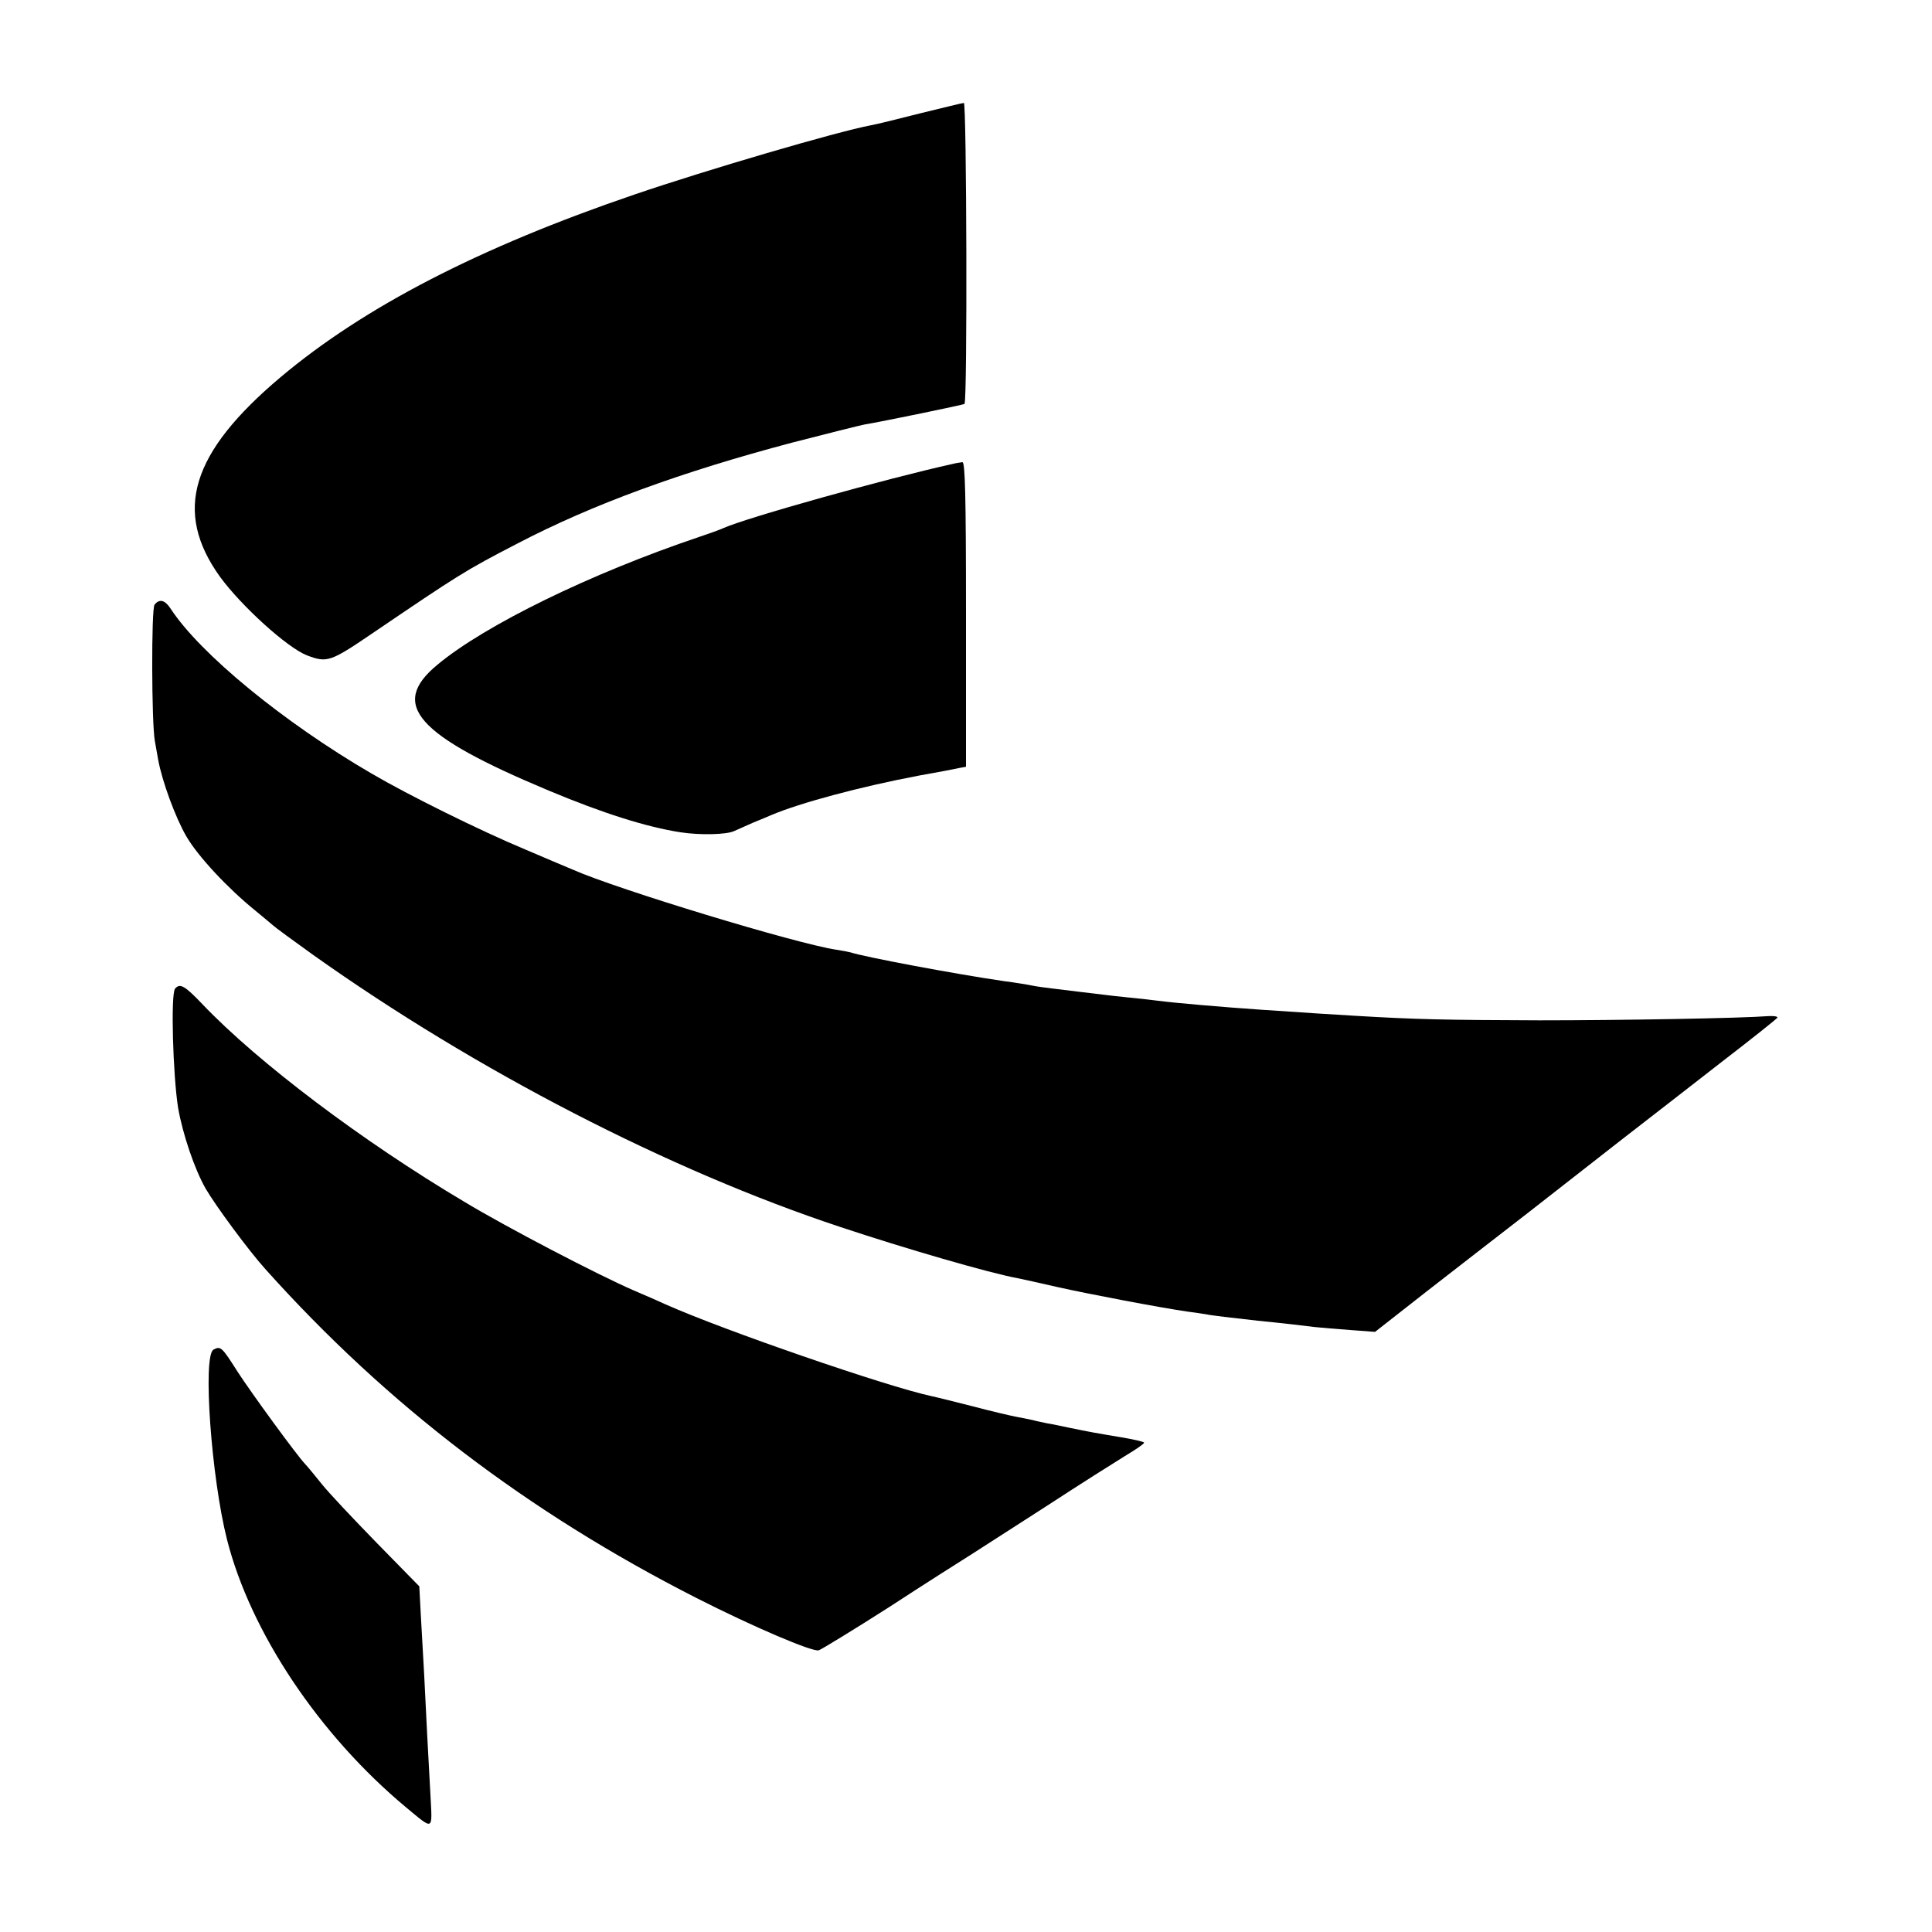
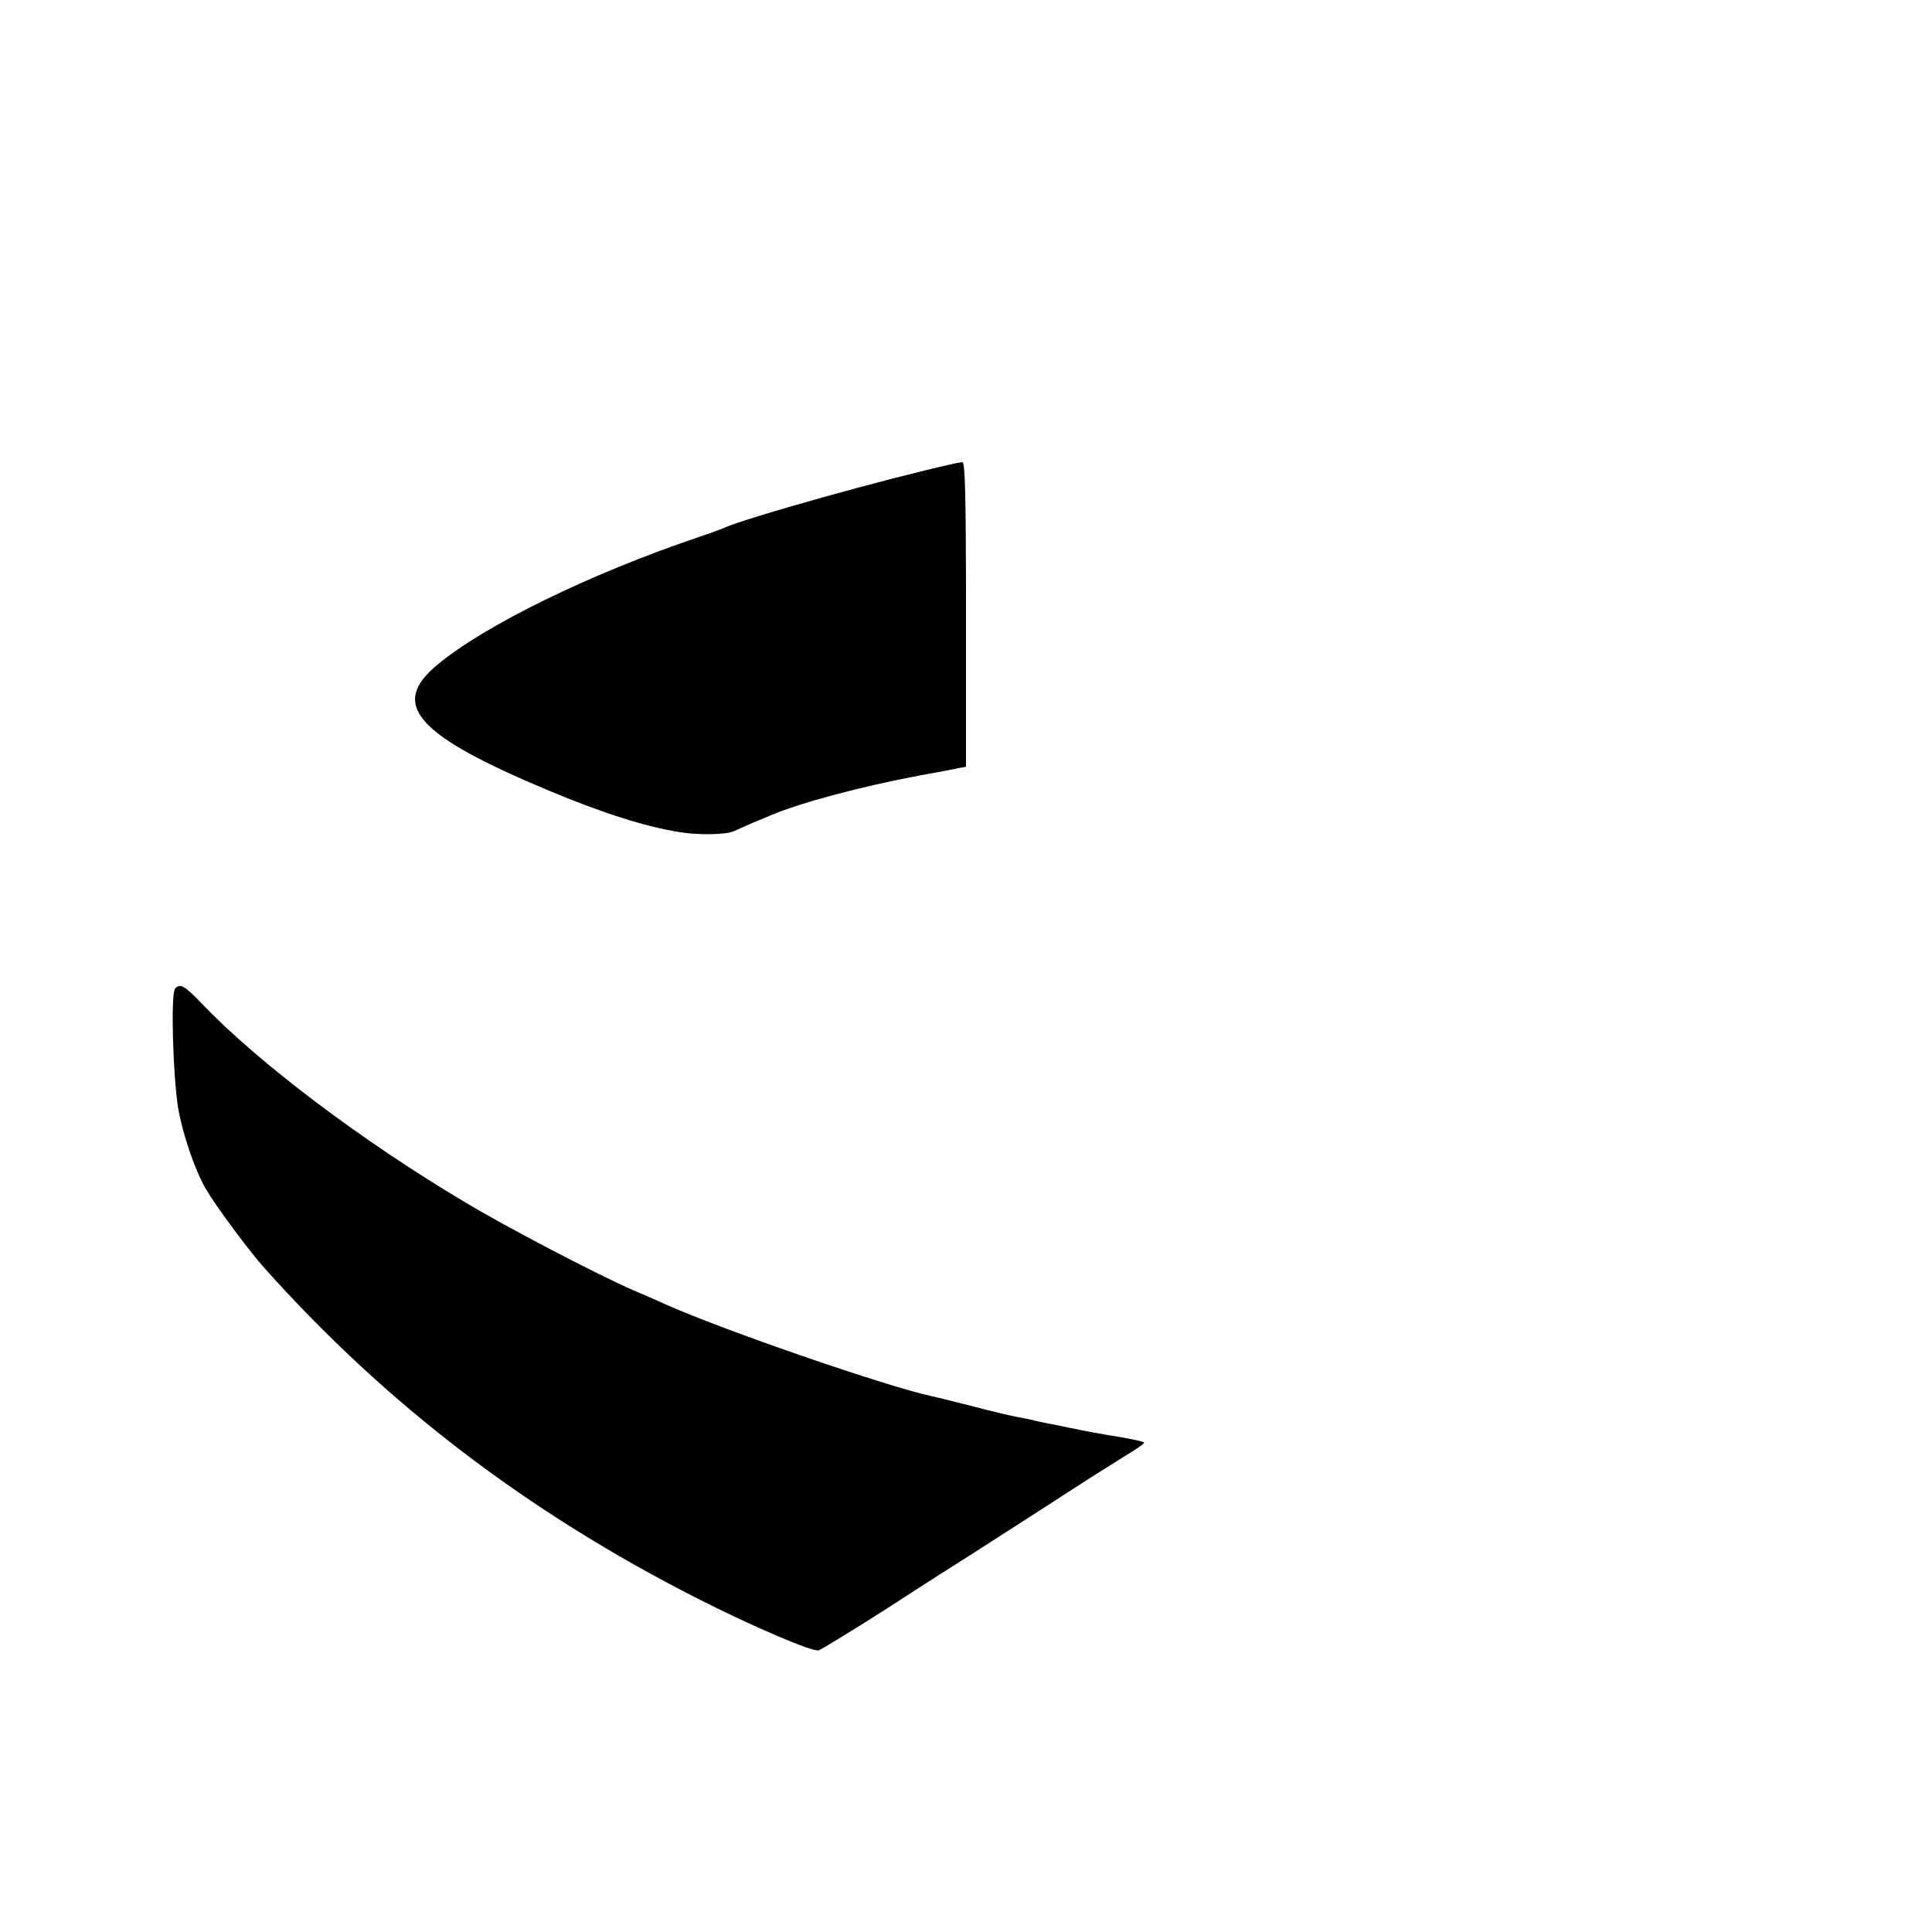
<svg xmlns="http://www.w3.org/2000/svg" version="1.0" width="640pt" height="640pt" viewBox="0 0 640 640" preserveAspectRatio="xMidYMid meet">
  <g transform="translate(0,640) scale(0.1,-0.1)" fill="#000000" stroke="none">
-     <path d="M3050 6025 c-74 -19 -148 -37 -165 -40 -112 -21 -545 -148 -785 -230 -513 -175 -894 -372 -1170 -604 -298 -251 -357 -445 -201 -662 71 -97 223 -235 288 -260 66 -25 77 -22 215 72 289 196 307 208 483 299 247 129 543 237 910 334 116 30 224 57 240 60 60 10 327 65 330 68 10 10 7 998 -2 997 -5 0 -69 -16 -143 -34z" />
    <path d="M3155 4863 c-217 -48 -683 -178 -760 -213 -11 -5 -47 -18 -80 -29 -359 -121 -709 -292 -866 -423 -160 -132 -71 -233 369 -417 179 -75 325 -121 436 -138 64 -10 153 -8 178 4 13 6 41 18 63 28 22 9 49 20 60 25 97 41 296 94 485 130 63 11 125 23 138 26 l22 4 0 505 c0 398 -3 505 -12 504 -7 -1 -22 -3 -33 -6z" />
-     <path d="M512 4397 c-11 -13 -10 -393 1 -452 3 -16 8 -45 11 -62 13 -71 57 -191 93 -253 38 -66 137 -172 227 -245 27 -22 54 -45 60 -50 6 -6 66 -50 133 -98 539 -383 1180 -714 1748 -902 210 -70 492 -152 585 -169 14 -3 75 -16 135 -30 103 -23 339 -68 430 -81 23 -3 50 -7 62 -9 11 -3 88 -12 169 -21 82 -8 167 -18 189 -21 22 -2 76 -7 120 -10 l80 -6 171 134 c94 73 247 192 339 263 92 72 232 181 311 243 80 62 227 176 327 254 100 77 183 143 185 147 1 4 -12 6 -30 5 -89 -7 -486 -14 -758 -14 -312 1 -409 3 -610 15 -118 7 -146 9 -310 20 -130 9 -283 22 -345 30 -16 2 -57 7 -90 10 -33 3 -73 8 -90 10 -16 2 -50 6 -75 9 -25 3 -65 8 -90 11 -25 3 -56 7 -70 10 -14 3 -56 10 -95 15 -164 24 -462 80 -507 95 -7 2 -29 6 -48 9 -133 20 -725 200 -872 265 -24 10 -95 40 -158 67 -149 62 -389 181 -510 252 -290 169 -567 396 -665 546 -19 29 -37 33 -53 13z" />
    <path d="M580 3125 c-15 -18 -7 -288 10 -395 15 -86 54 -202 91 -267 33 -57 143 -206 198 -267 403 -450 869 -805 1427 -1089 193 -98 384 -179 406 -174 9 3 114 67 233 143 118 77 241 155 273 175 31 20 145 93 252 162 107 70 223 143 257 164 35 21 63 40 63 44 0 3 -35 11 -77 18 -90 15 -100 17 -169 31 -28 6 -61 13 -75 15 -13 3 -35 7 -49 11 -14 3 -38 8 -55 11 -16 3 -81 18 -145 35 -63 16 -123 31 -134 33 -152 33 -688 218 -881 304 -22 10 -69 31 -105 46 -118 51 -423 210 -562 294 -337 200 -684 462 -867 654 -59 62 -75 71 -91 52z" />
-     <path d="M707 1929 c-36 -21 -7 -424 45 -629 78 -307 305 -647 593 -887 93 -77 87 -79 81 39 -3 56 -8 148 -11 203 -3 55 -7 145 -10 200 -3 55 -8 143 -11 195 l-5 95 -142 145 c-78 80 -160 167 -182 195 -22 27 -46 57 -54 65 -27 28 -178 235 -224 306 -52 82 -56 86 -80 73z" />
  </g>
</svg>